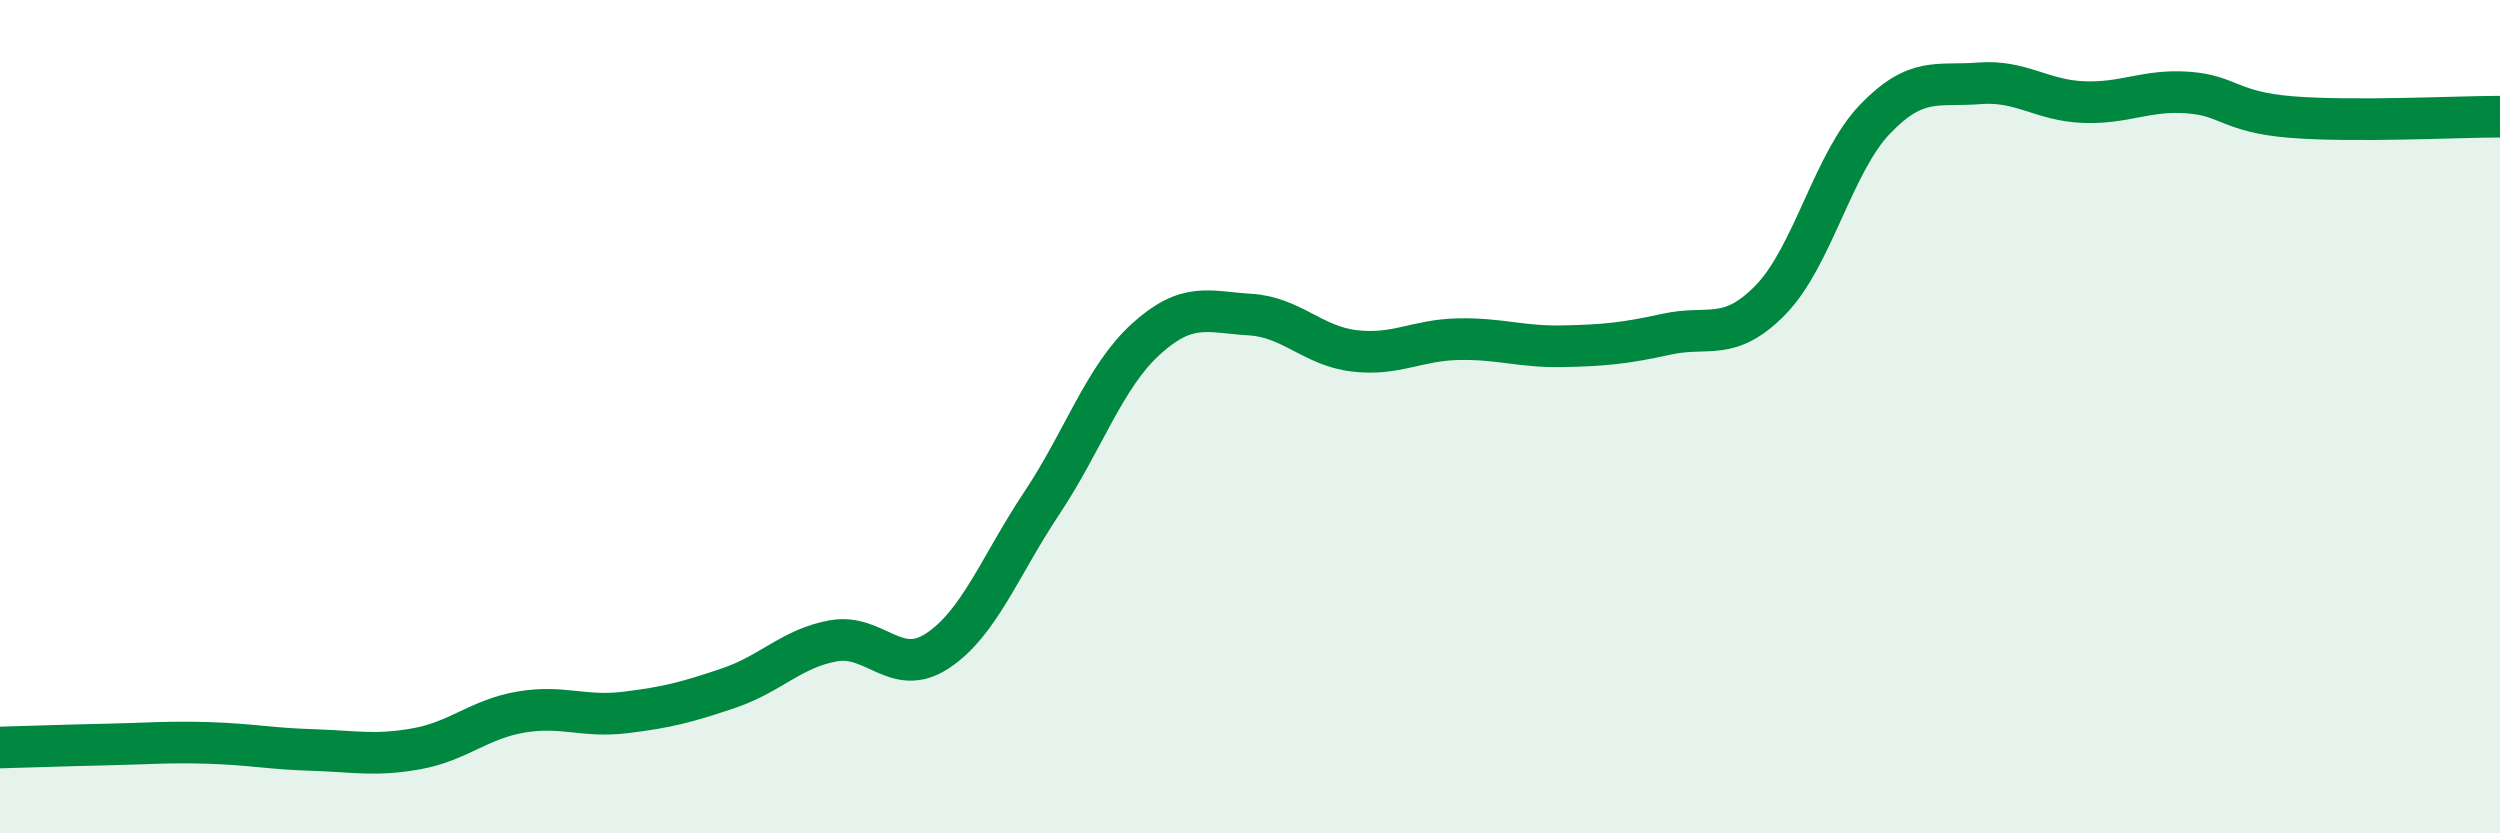
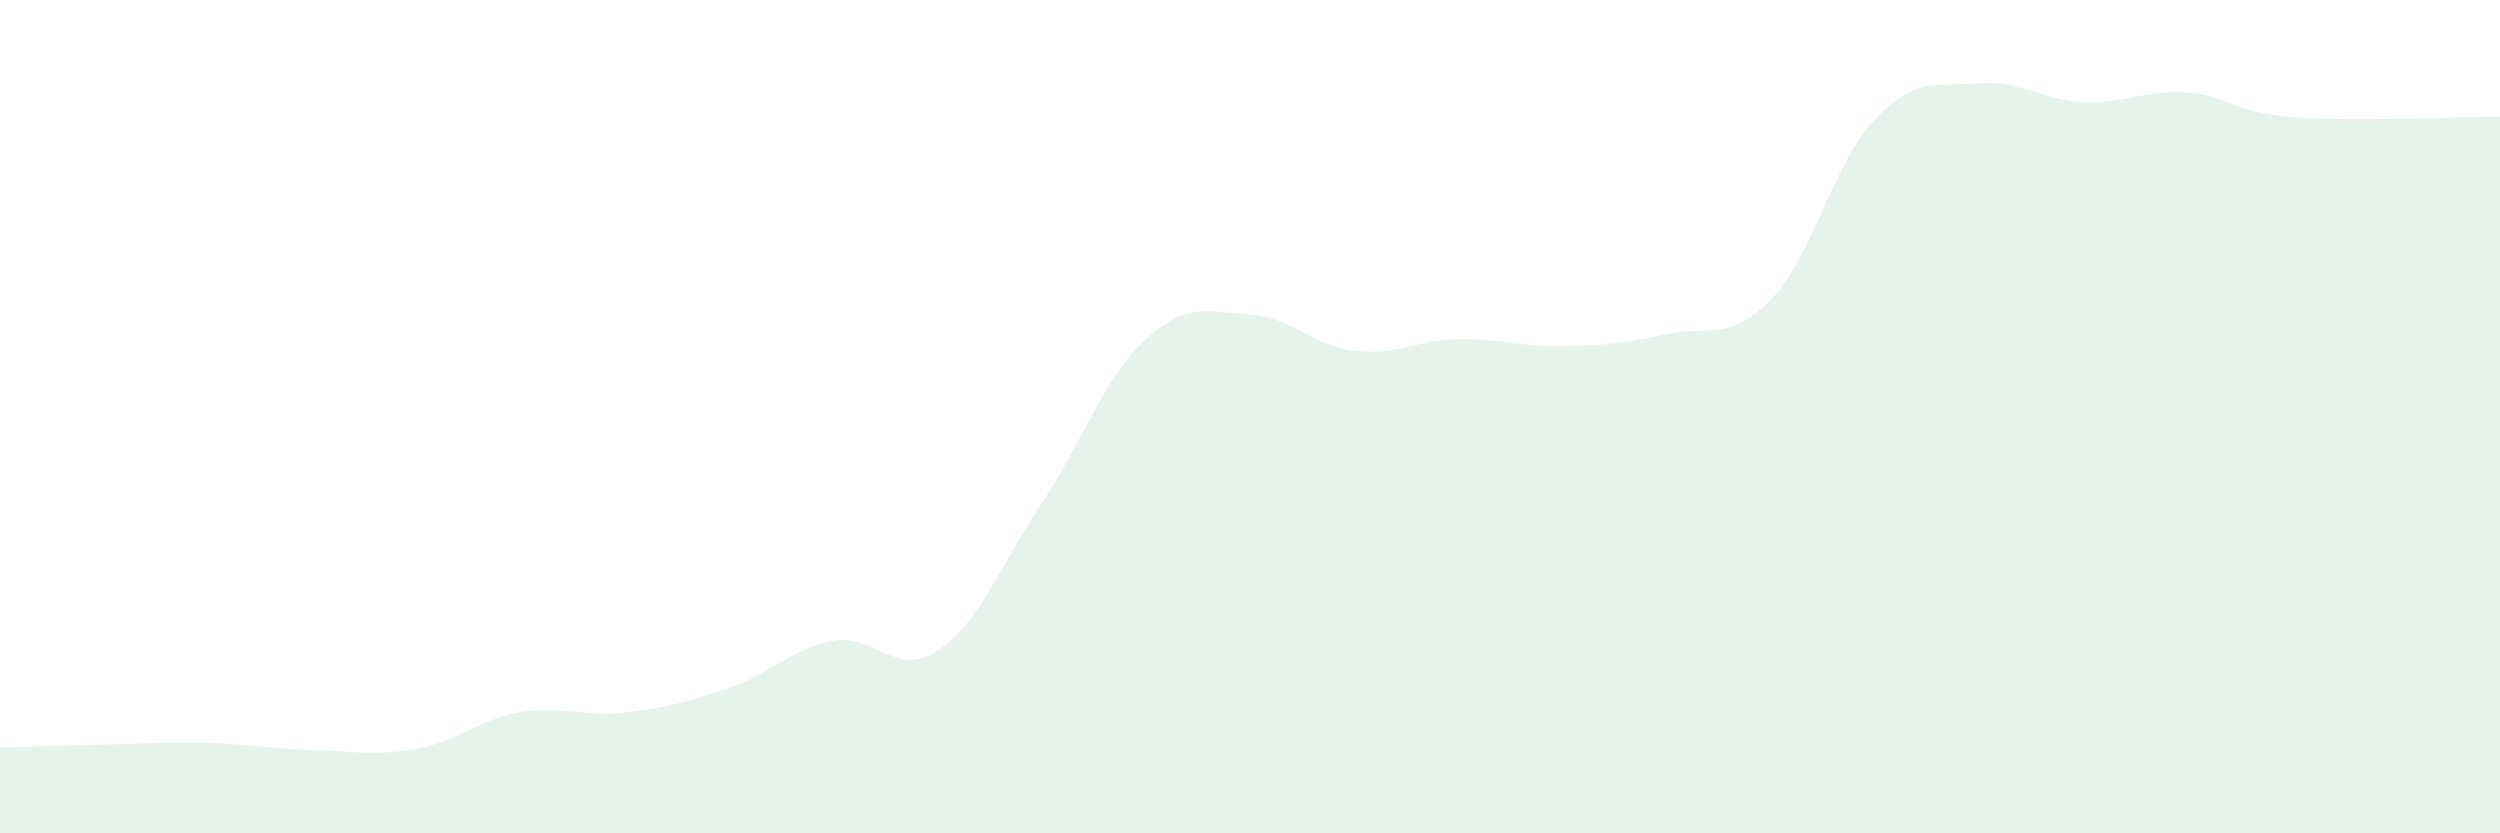
<svg xmlns="http://www.w3.org/2000/svg" width="60" height="20" viewBox="0 0 60 20">
  <path d="M 0,17.94 C 0.5,17.93 1.5,17.89 2.5,17.87 C 3.5,17.85 4,17.8 5,17.83 C 6,17.86 6.5,17.97 7.5,18 C 8.5,18.03 9,18.15 10,17.97 C 11,17.79 11.5,17.26 12.5,17.09 C 13.5,16.92 14,17.22 15,17.1 C 16,16.98 16.5,16.85 17.5,16.51 C 18.5,16.17 19,15.56 20,15.38 C 21,15.2 21.5,16.28 22.5,15.62 C 23.5,14.96 24,13.58 25,12.08 C 26,10.58 26.5,9.05 27.5,8.14 C 28.5,7.23 29,7.49 30,7.55 C 31,7.61 31.5,8.3 32.5,8.42 C 33.5,8.54 34,8.16 35,8.14 C 36,8.12 36.5,8.33 37.5,8.31 C 38.5,8.29 39,8.24 40,8.02 C 41,7.8 41.5,8.22 42.5,7.19 C 43.5,6.16 44,3.9 45,2.86 C 46,1.82 46.5,2.08 47.5,2 C 48.5,1.92 49,2.41 50,2.45 C 51,2.49 51.5,2.15 52.5,2.22 C 53.5,2.29 53.5,2.69 55,2.81 C 56.5,2.93 59,2.8 60,2.8L60 20L0 20Z" fill="#008740" opacity="0.1" stroke-linecap="round" stroke-linejoin="round" />
-   <path d="M 0,17.94 C 0.5,17.93 1.5,17.89 2.5,17.87 C 3.5,17.85 4,17.8 5,17.83 C 6,17.86 6.5,17.97 7.5,18 C 8.5,18.03 9,18.15 10,17.97 C 11,17.79 11.5,17.26 12.5,17.09 C 13.5,16.92 14,17.22 15,17.1 C 16,16.98 16.5,16.85 17.5,16.51 C 18.5,16.17 19,15.56 20,15.38 C 21,15.2 21.5,16.28 22.5,15.62 C 23.5,14.96 24,13.58 25,12.08 C 26,10.58 26.5,9.05 27.5,8.14 C 28.5,7.23 29,7.49 30,7.55 C 31,7.61 31.5,8.3 32.5,8.42 C 33.5,8.54 34,8.16 35,8.14 C 36,8.12 36.5,8.33 37.5,8.31 C 38.5,8.29 39,8.24 40,8.02 C 41,7.8 41.5,8.22 42.5,7.19 C 43.5,6.16 44,3.9 45,2.86 C 46,1.82 46.5,2.08 47.5,2 C 48.5,1.92 49,2.41 50,2.45 C 51,2.49 51.5,2.15 52.5,2.22 C 53.5,2.29 53.5,2.69 55,2.81 C 56.5,2.93 59,2.8 60,2.8" stroke="#008740" stroke-width="1" fill="none" stroke-linecap="round" stroke-linejoin="round" />
</svg>